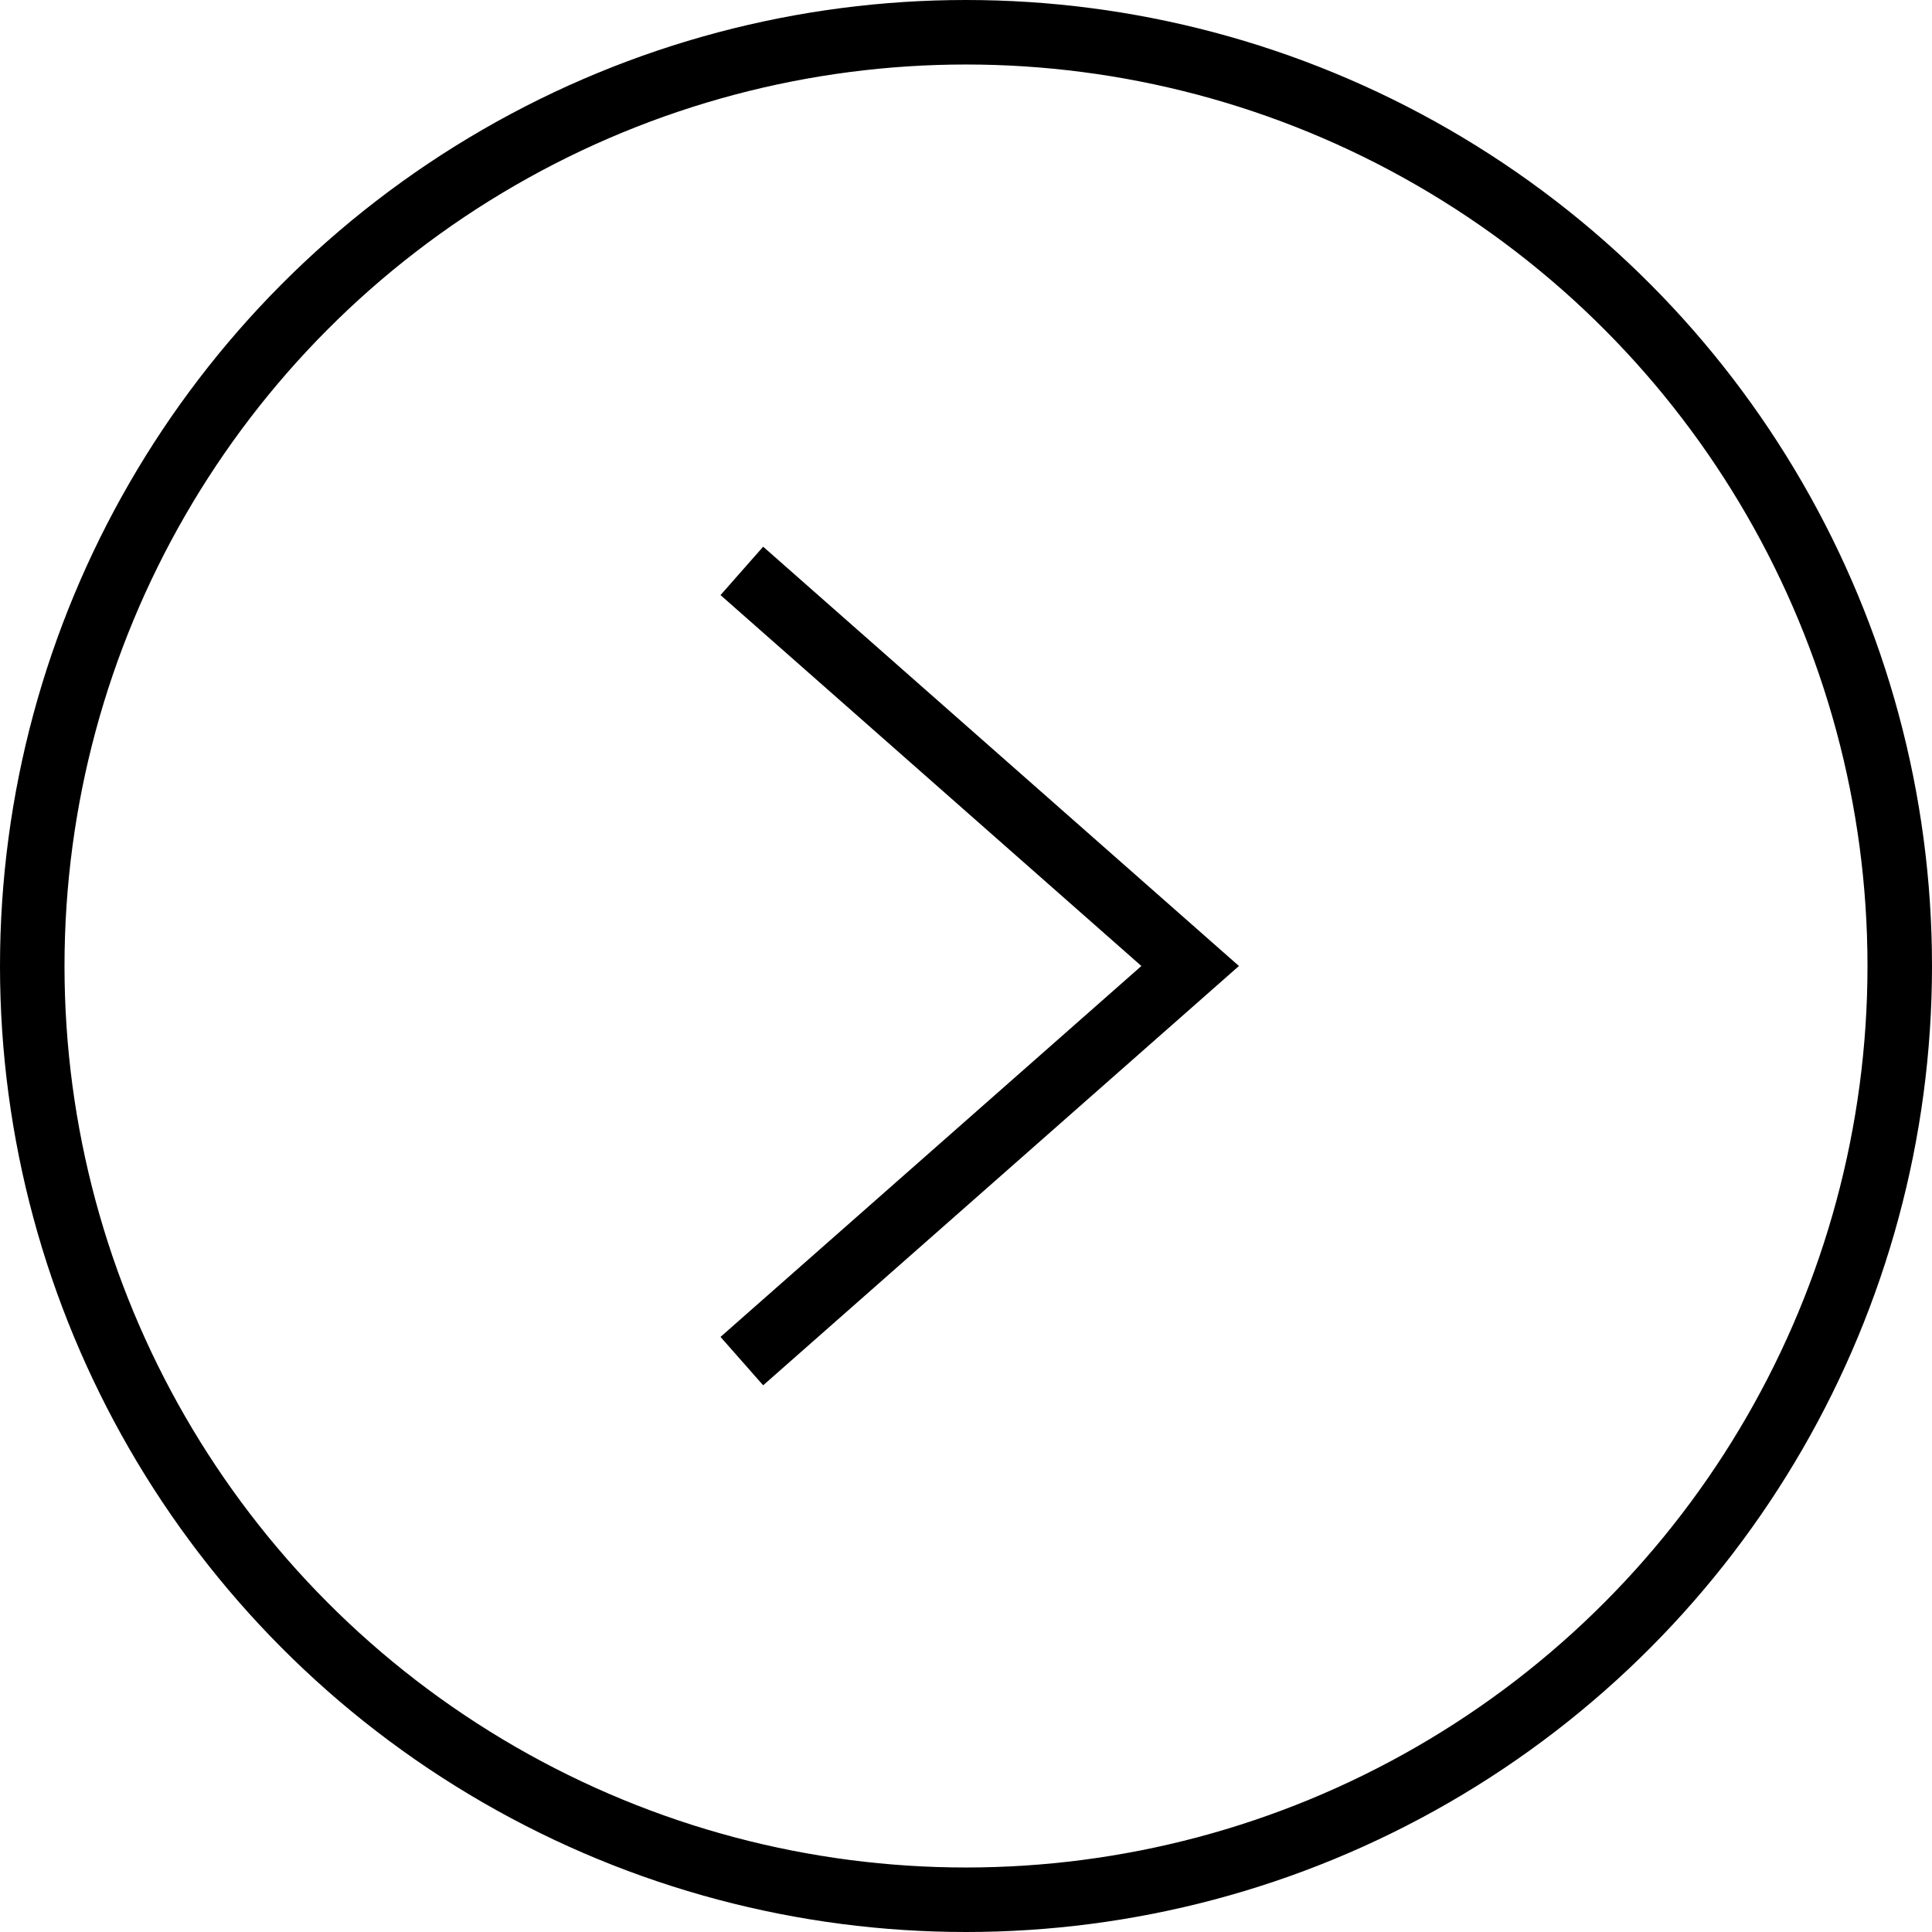
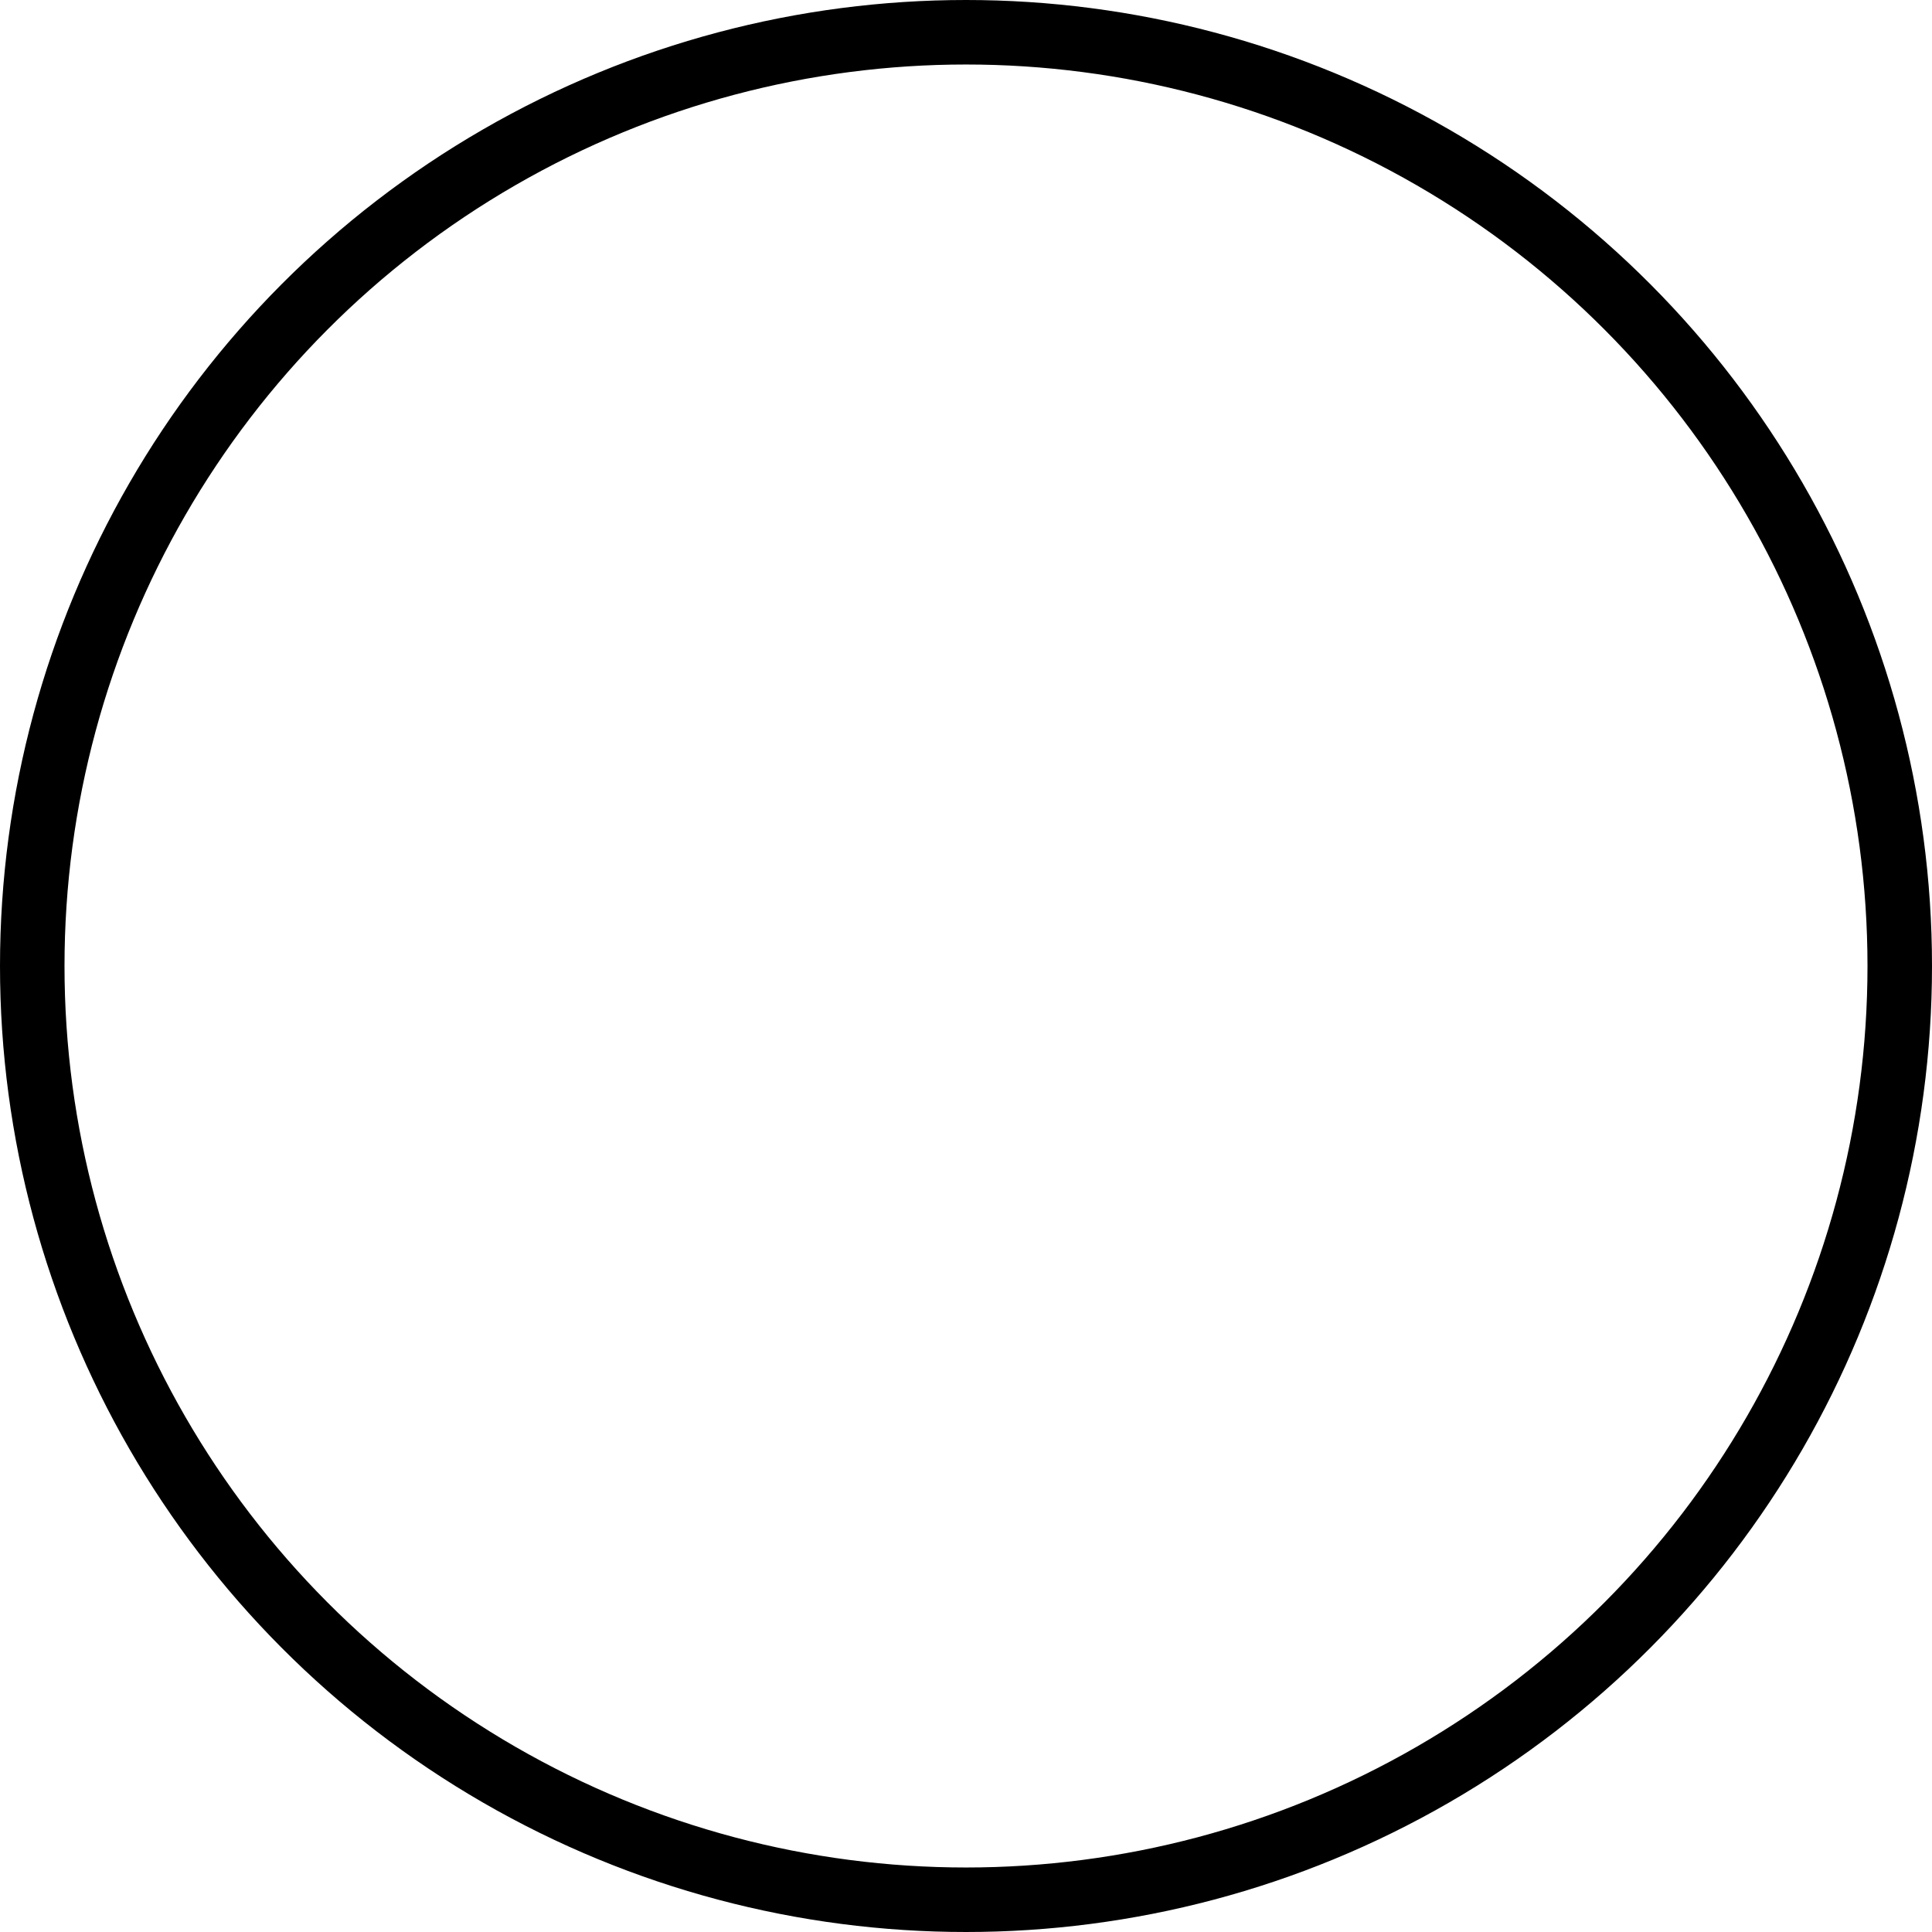
<svg xmlns="http://www.w3.org/2000/svg" width="599" height="599" viewBox="0 0 599 599" fill="none">
-   <path d="M369 299.5L375.612 307.002L384.125 299.5L375.612 291.998L369 299.5ZM362.388 291.998L223.388 414.498L236.612 429.502L375.612 307.002L362.388 291.998ZM223.388 184.502L362.388 307.002L375.612 291.998L236.612 169.498L223.388 184.502Z" fill="black" />
  <circle cx="299.5" cy="299.5" r="289.5" stroke="black" stroke-width="20" />
</svg>